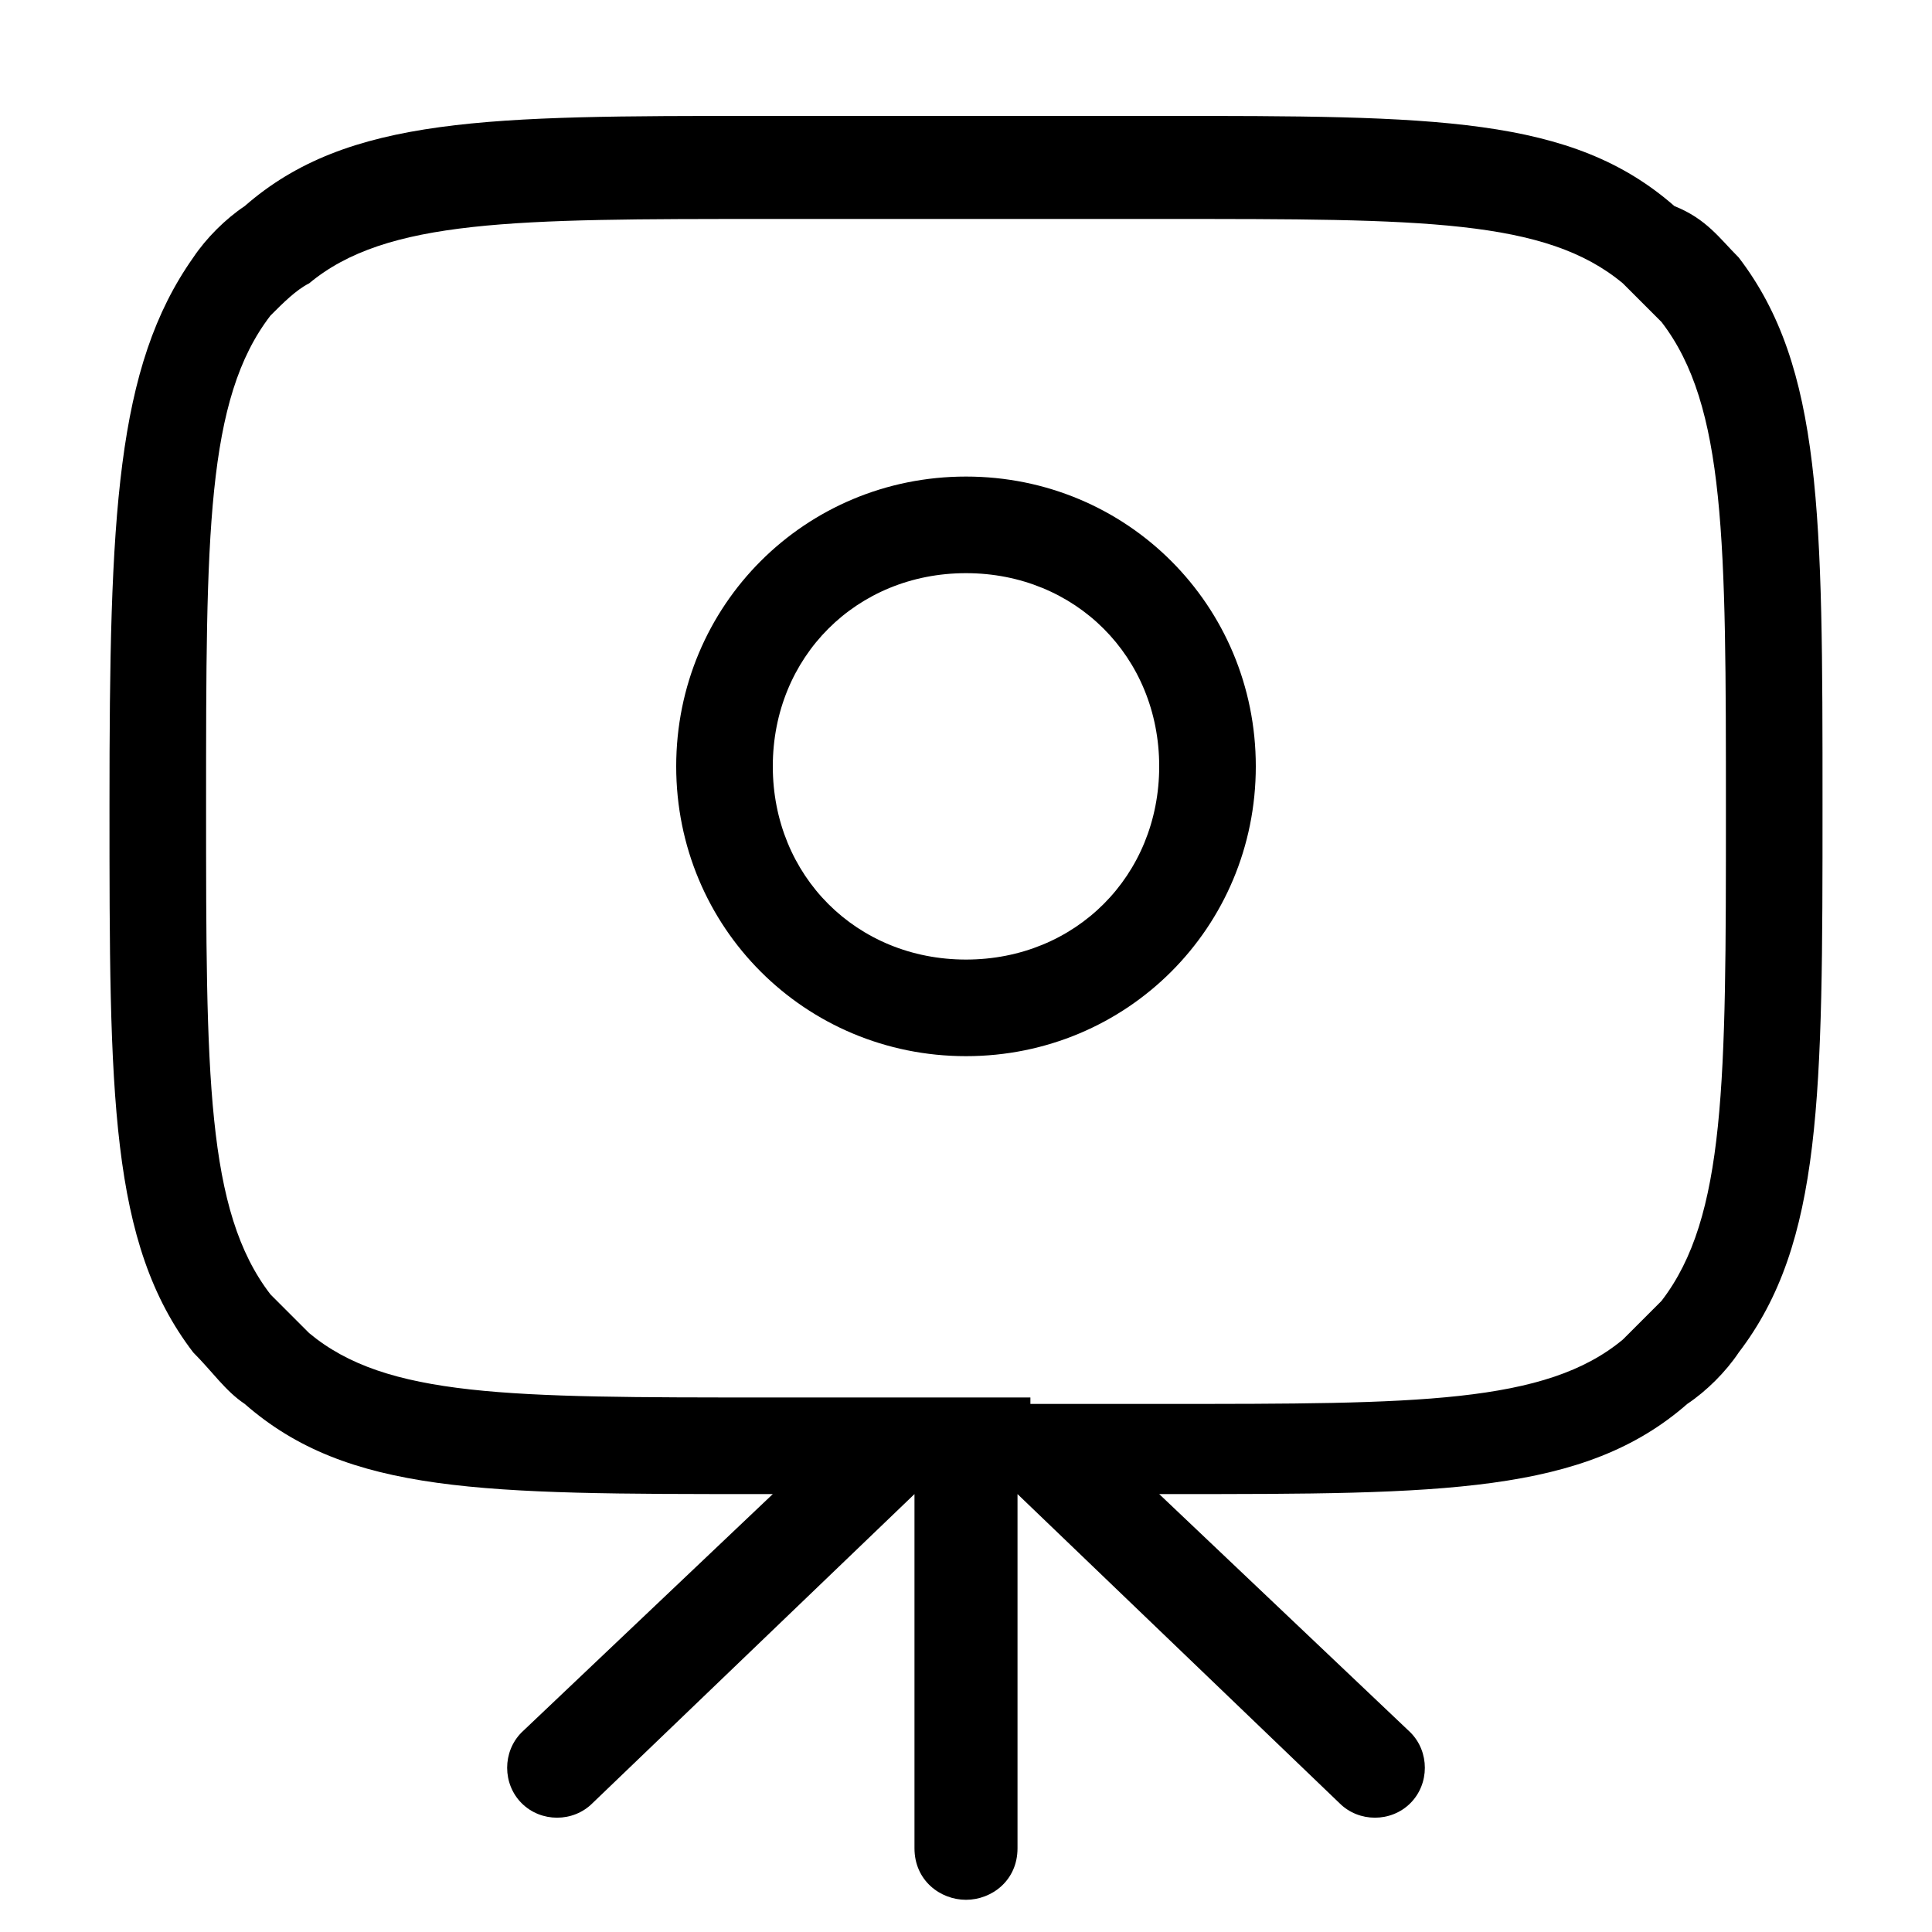
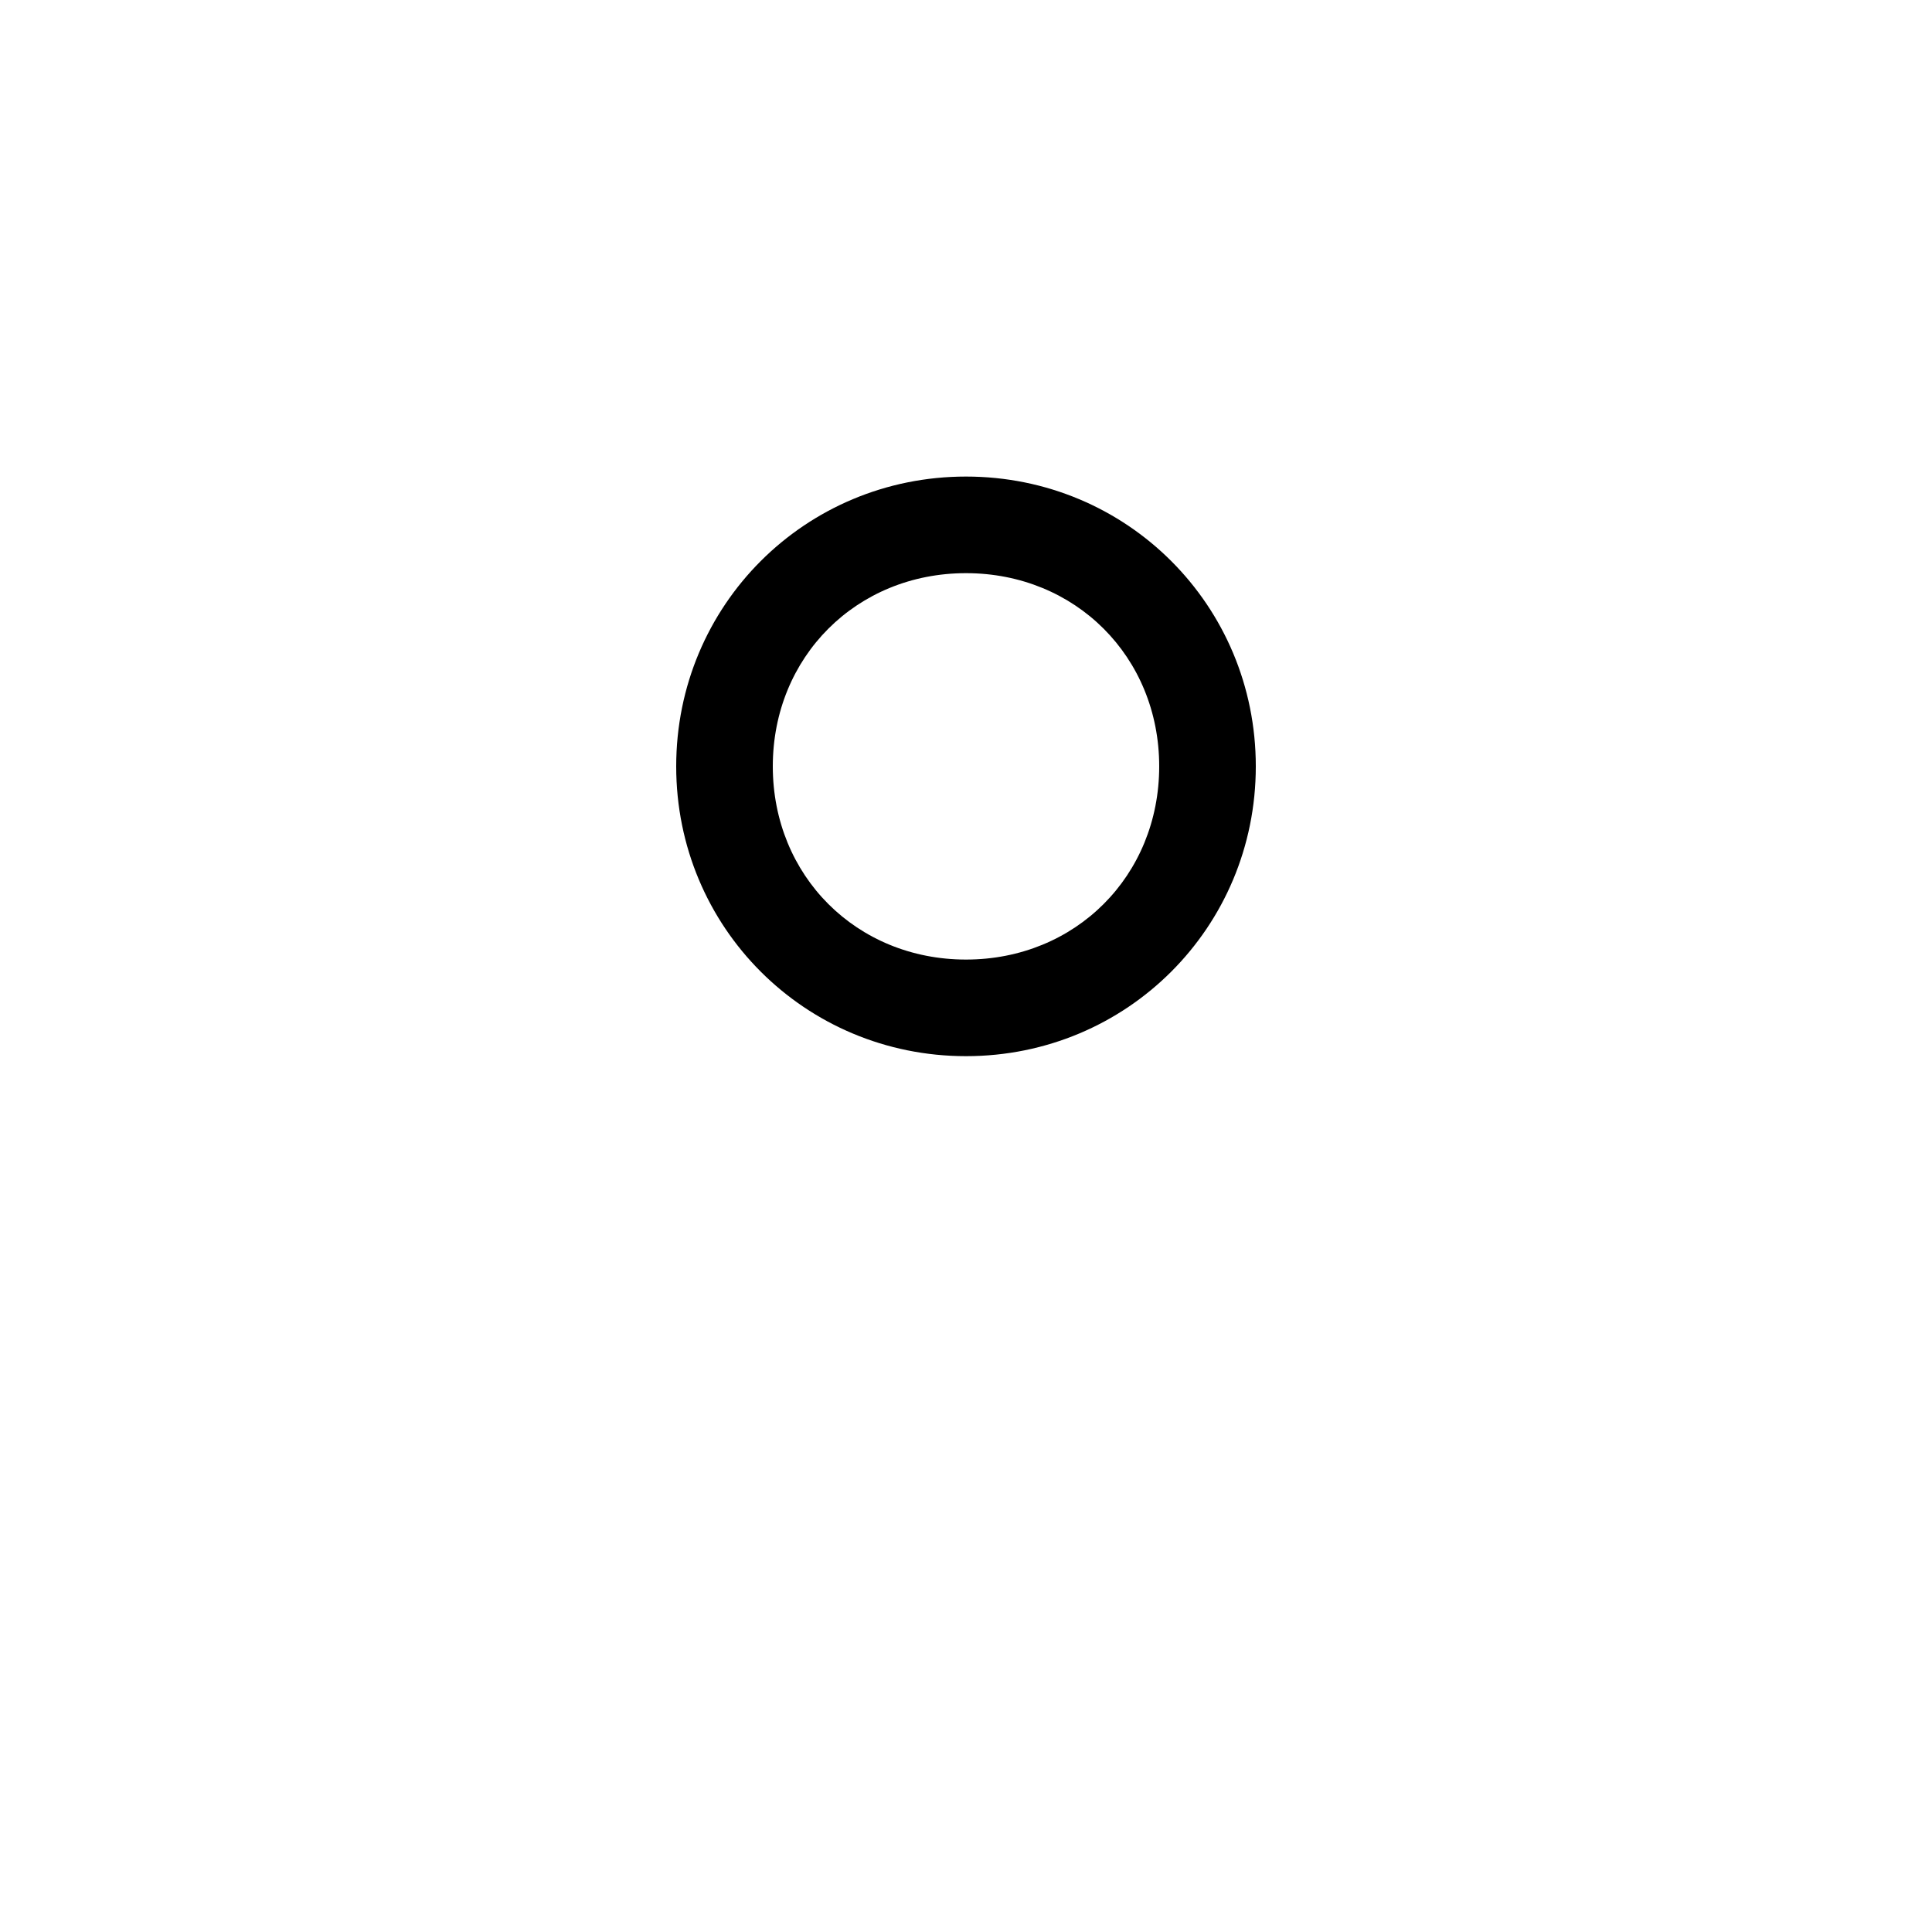
<svg xmlns="http://www.w3.org/2000/svg" version="1.1" id="Layer_1" x="0px" y="0px" viewBox="0 0 30 30" style="enable-background:new 0 0 30 30;" xml:space="preserve">
  <g>
-     <path d="M15,29.5c-0.4,0-0.8-0.3-0.8-0.8v-5.5l-5,4.8c-0.3,0.3-0.8,0.3-1.1,0c-0.3-0.3-0.3-0.8,0-1.1l3.9-3.7h-0.2   c-4.3,0-6.4,0-8-1.4C3.5,21.6,3.3,21.3,3,21c-1.3-1.7-1.3-4-1.3-8.5S1.8,5.7,3,4c0.2-0.3,0.5-0.6,0.8-0.8c1.6-1.4,3.8-1.4,8-1.4   h6.2c4.3,0,6.4,0,8,1.4C26.5,3.4,26.7,3.7,27,4c1.3,1.7,1.3,4,1.3,8.5s0,6.8-1.3,8.5c-0.2,0.3-0.5,0.6-0.8,0.8   c-1.6,1.4-3.8,1.4-8,1.4h-0.2l3.9,3.7c0.3,0.3,0.3,0.8,0,1.1c-0.3,0.3-0.8,0.3-1.1,0l-5-4.8v5.5C15.8,29.2,15.4,29.5,15,29.5z    M16,21.8h2.1c3.9,0,5.9,0,7.1-1c0.2-0.2,0.4-0.4,0.6-0.6c1-1.3,1-3.4,1-7.6s0-6.3-1-7.6c-0.2-0.2-0.4-0.4-0.6-0.6   c-1.2-1-3.1-1-7.1-1h-6.2c-3.9,0-5.9,0-7.1,1C4.6,4.5,4.4,4.7,4.2,4.9c-1,1.3-1,3.4-1,7.6s0,6.3,1,7.6c0.2,0.2,0.4,0.4,0.6,0.6   c1.2,1,3.1,1,7.1,1H16L16,21.8L16,21.8z" />
-   </g>
+     </g>
  <g>
    <path d="M15,16.4c-2.5,0-4.5-2-4.5-4.5s2-4.5,4.5-4.5s4.5,2,4.5,4.5S17.5,16.4,15,16.4z M15,8.9c-1.7,0-3,1.3-3,3s1.3,3,3,3   s3-1.3,3-3S16.7,8.9,15,8.9z" />
  </g>
</svg>